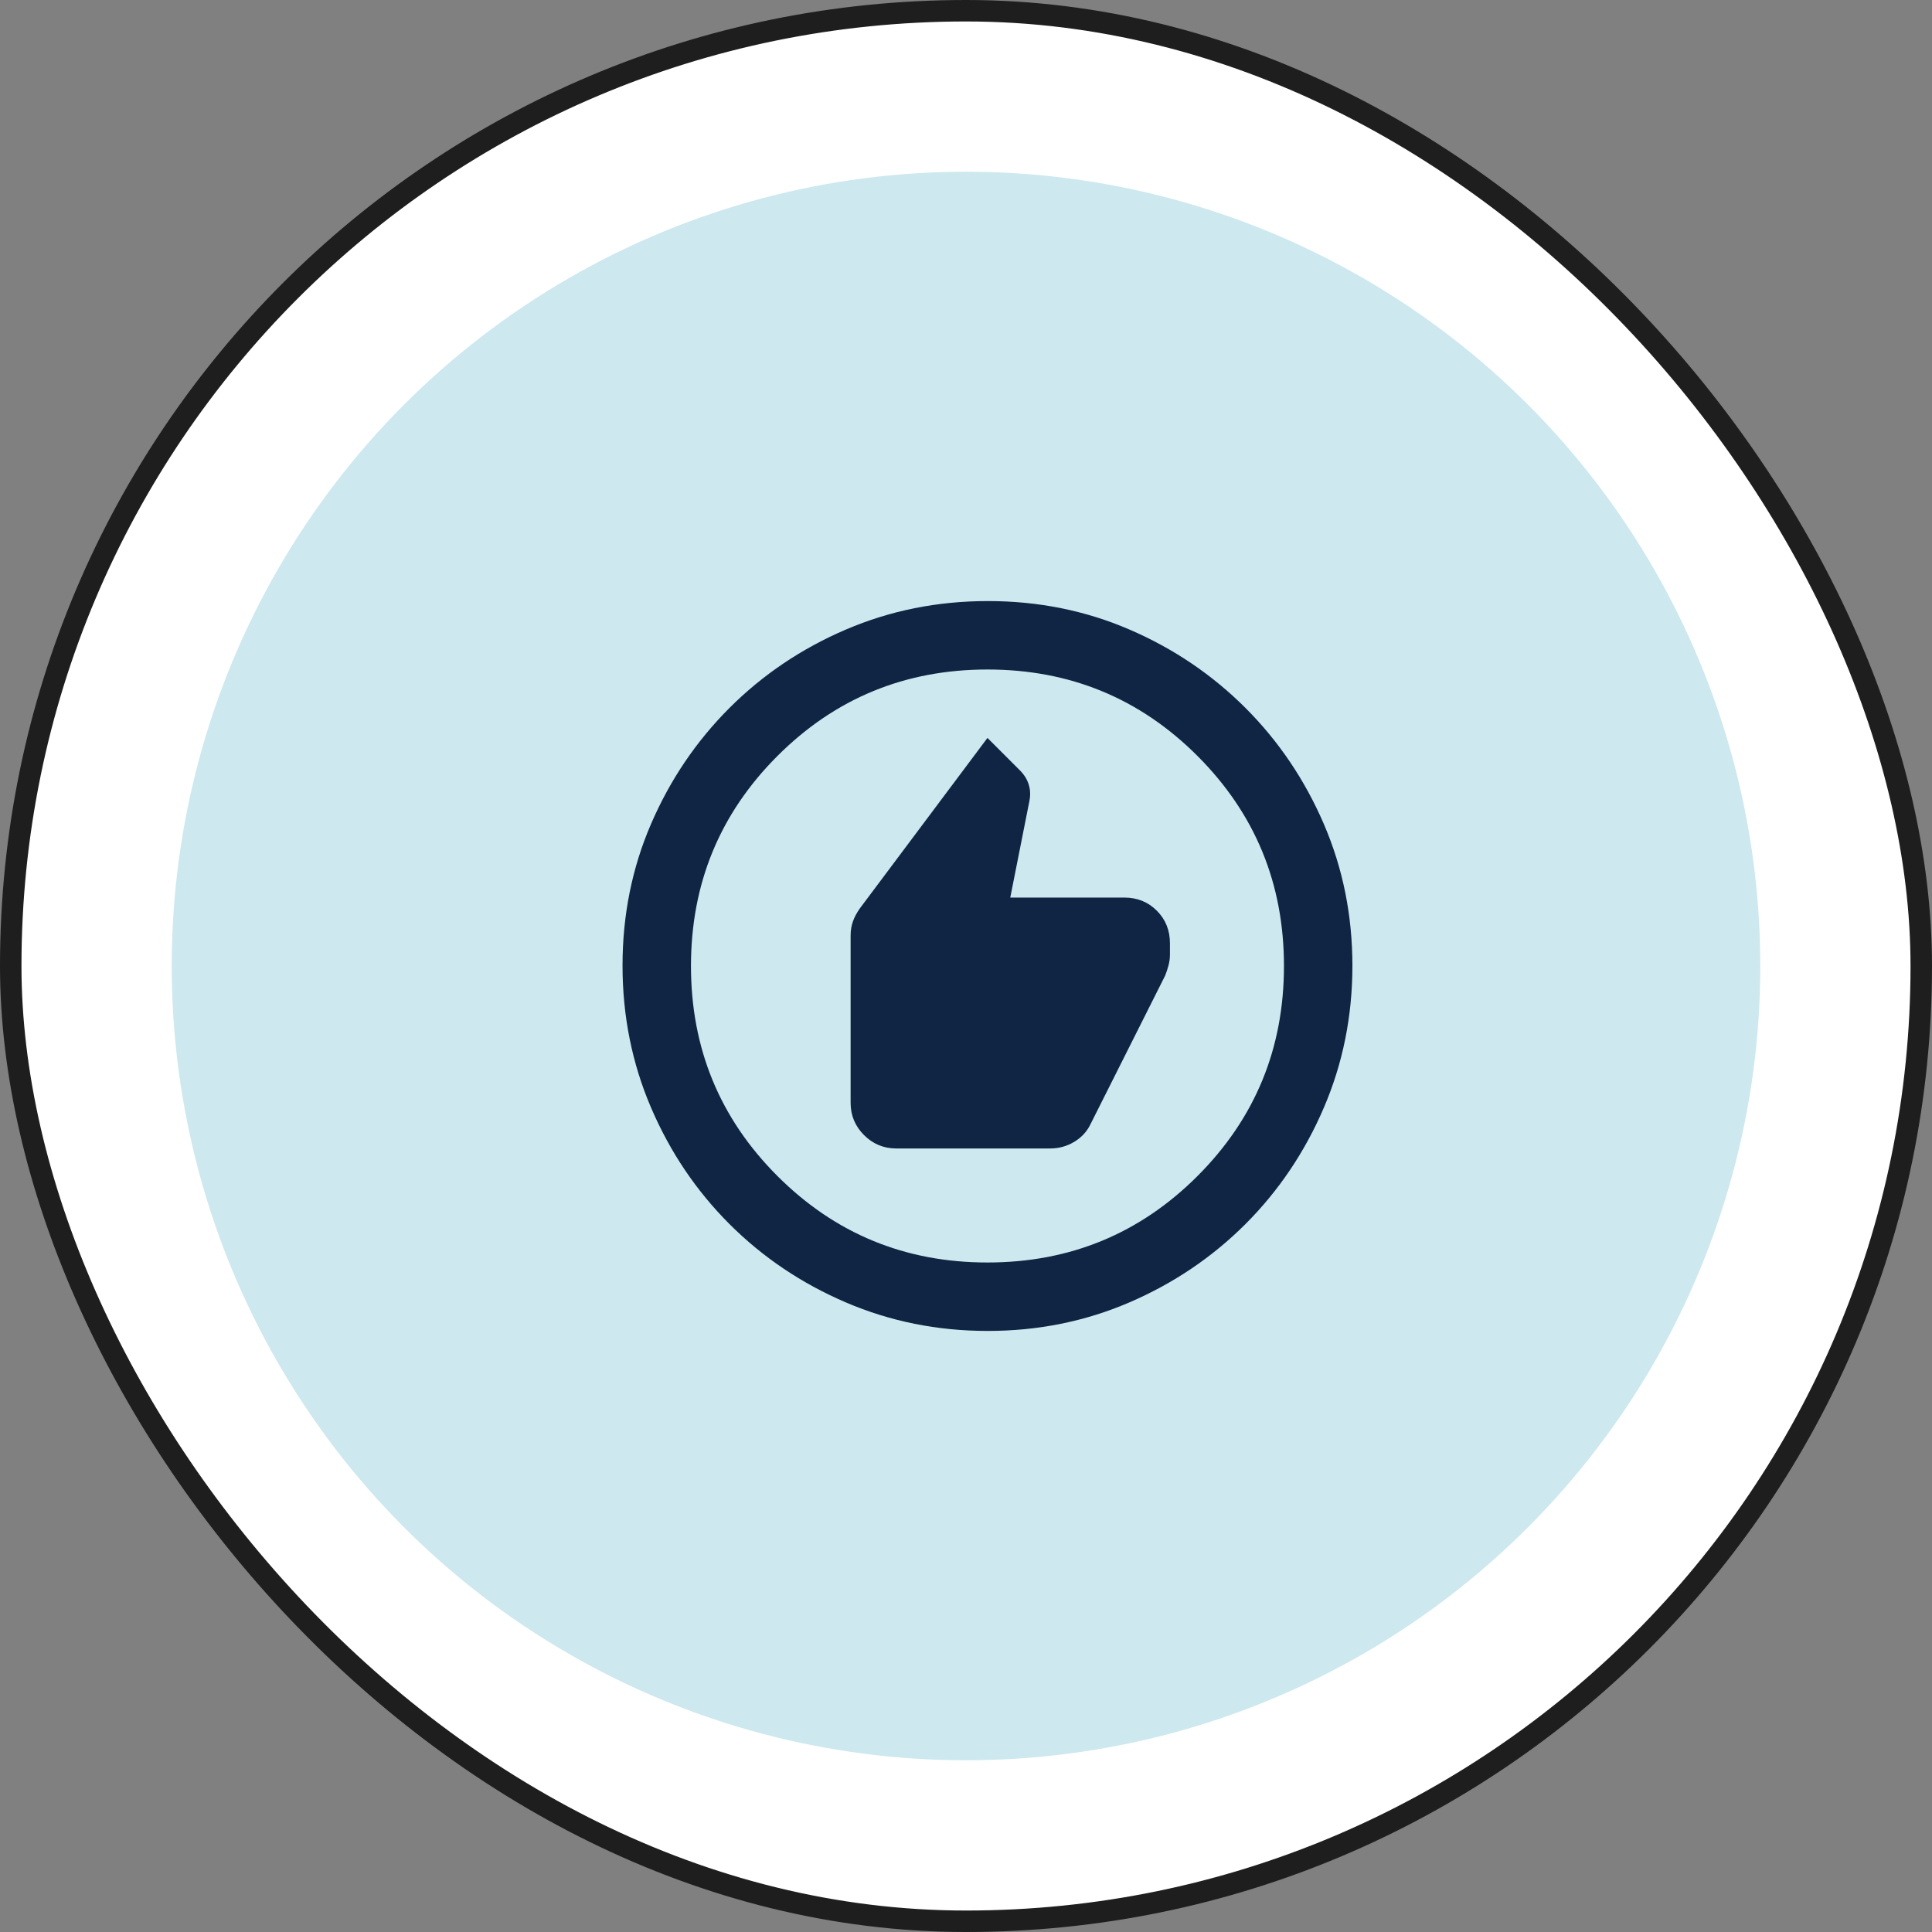
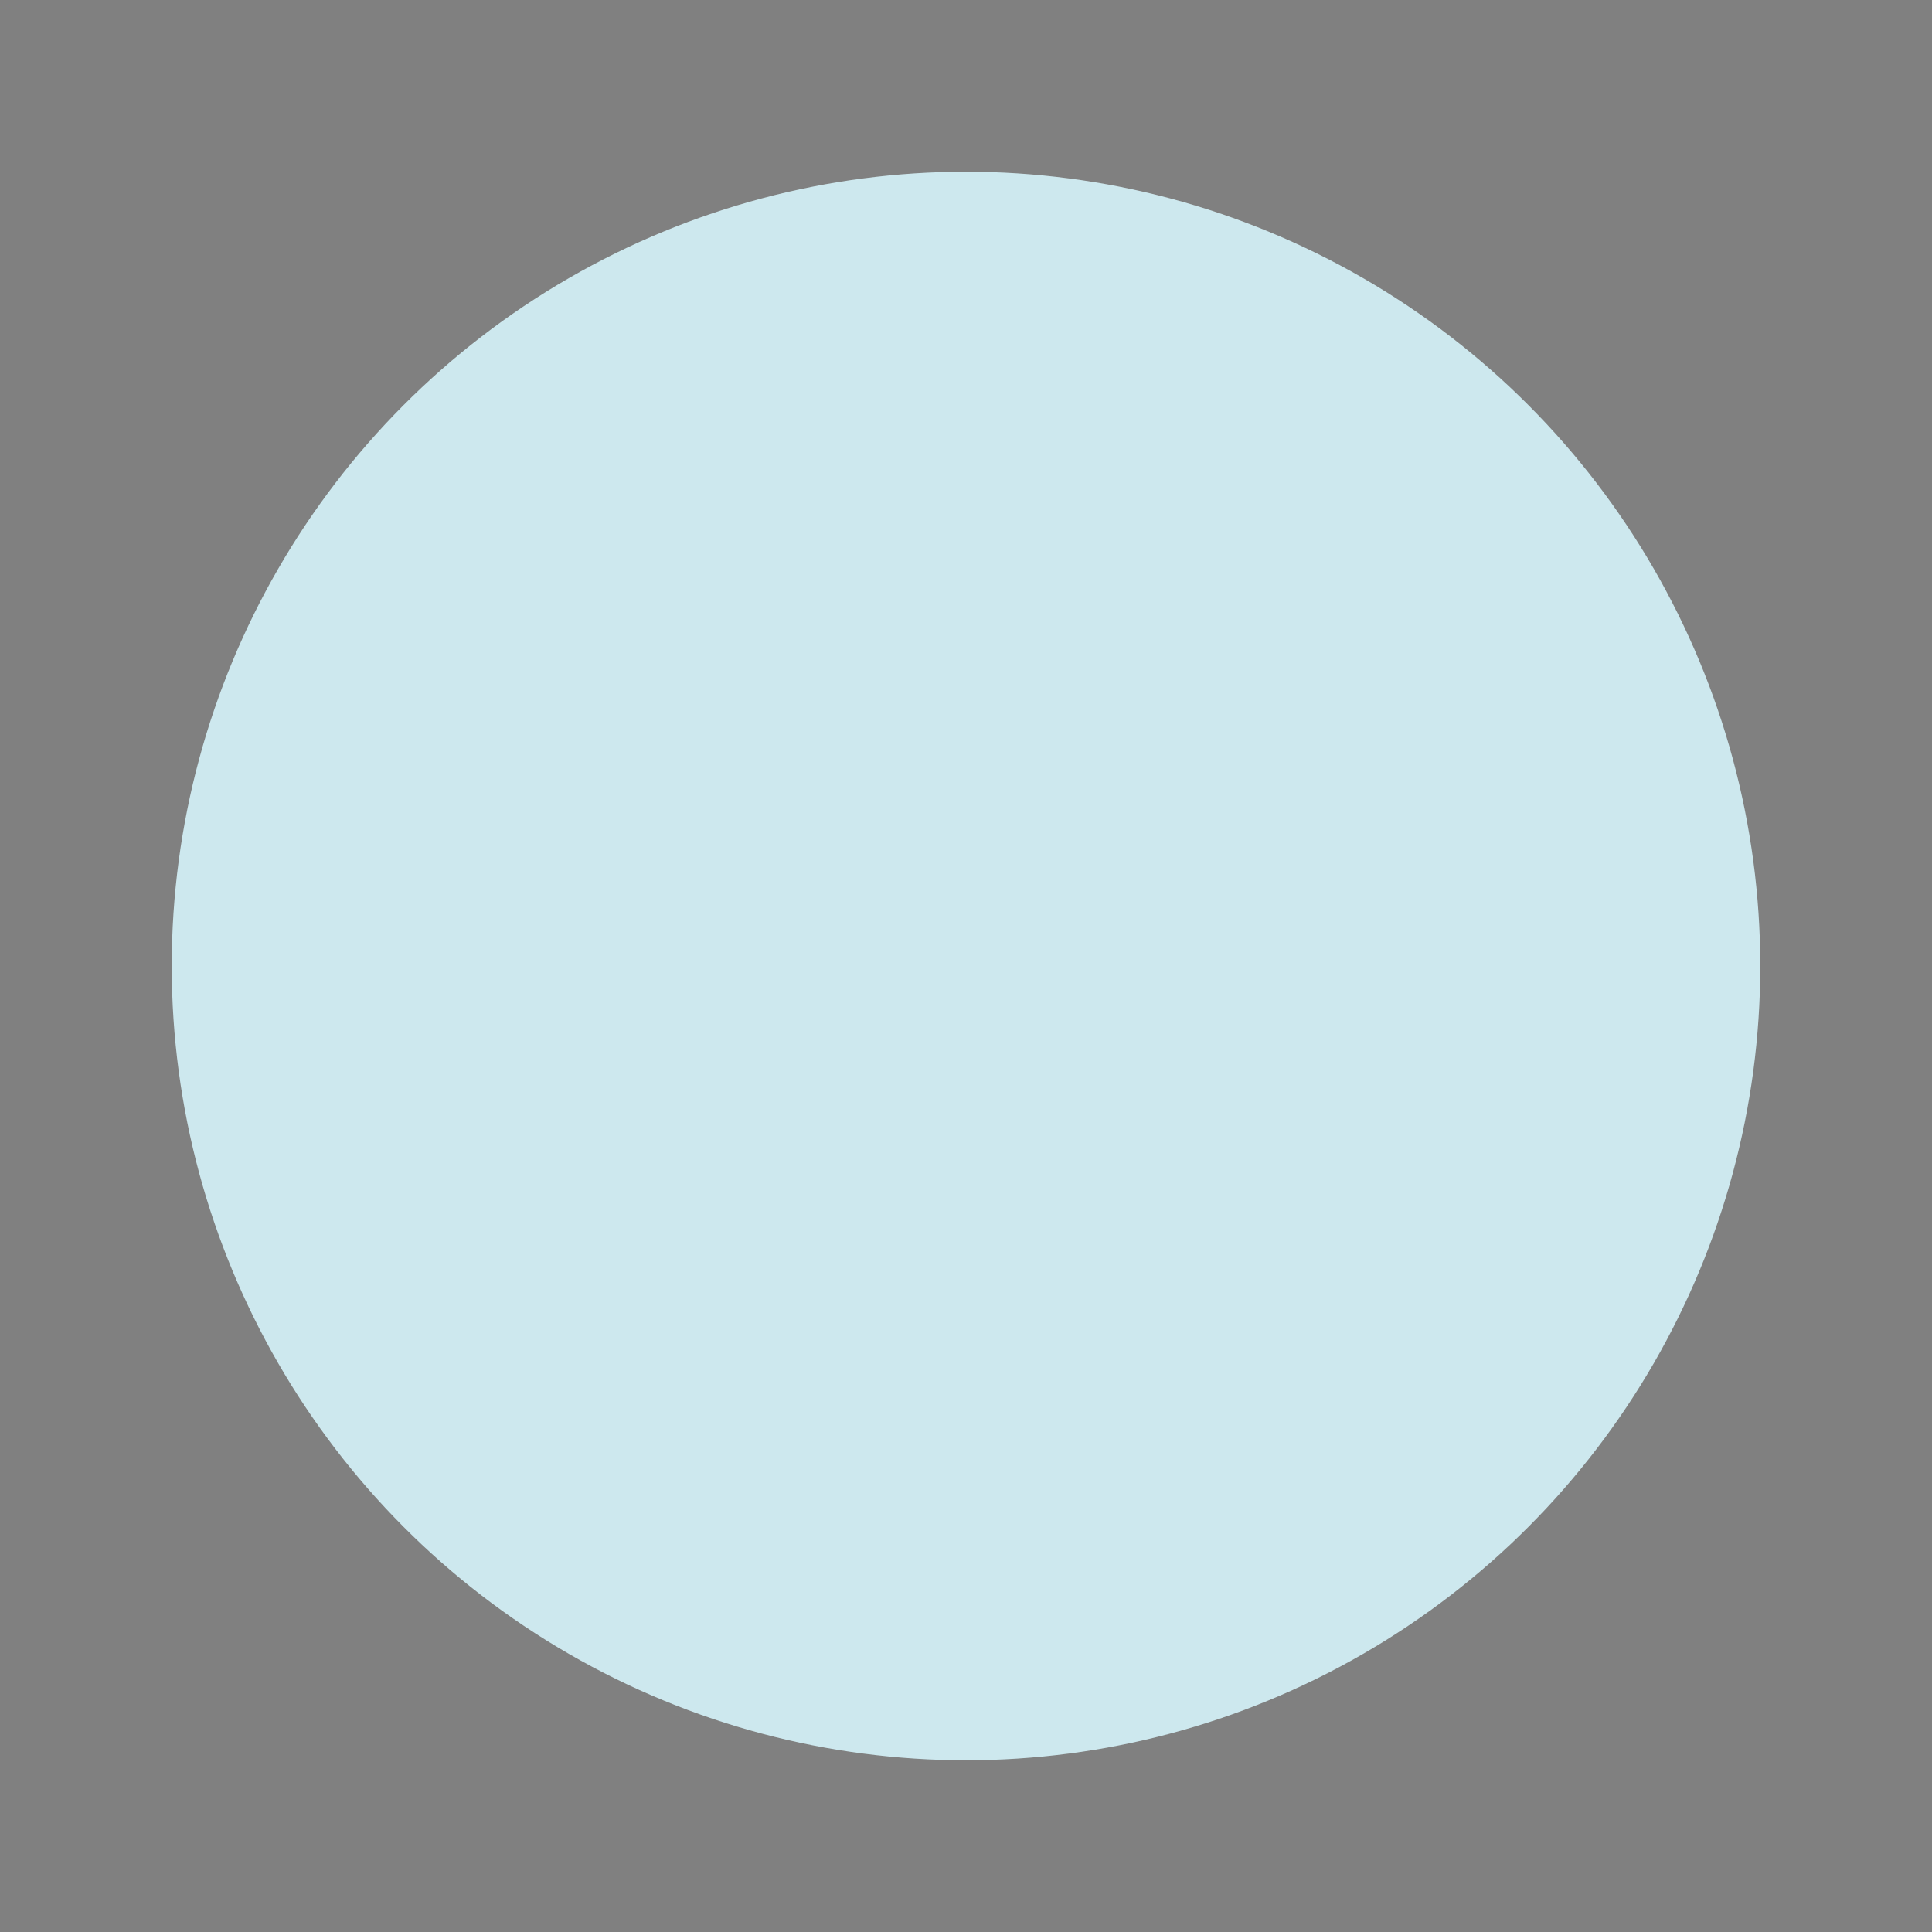
<svg xmlns="http://www.w3.org/2000/svg" width="90" height="90" viewBox="0 0 90 90" fill="none">
  <rect x="0" y="0" width="90" height="90" fill="#808080" stroke="none" />
-   <rect x="0.5" y="0.5" width="89" height="89" rx="44.5" fill="white" stroke="#1E1E1E" />
  <circle cx="45" cy="45" r="37" fill="#CDE8EE" />
-   <path d="M41.75 53.5H48.922C49.325 53.5 49.699 53.397 50.044 53.19C50.388 52.983 50.642 52.704 50.808 52.352L54.279 45.443C54.338 45.295 54.389 45.138 54.434 44.97C54.478 44.803 54.5 44.636 54.5 44.469V43.938C54.5 43.335 54.296 42.831 53.889 42.423C53.482 42.016 52.977 41.812 52.375 41.812H47.062L47.948 37.341C48.007 37.067 48 36.807 47.926 36.56C47.852 36.313 47.712 36.087 47.505 35.88L46 34.375L40.068 42.3C39.92 42.506 39.809 42.711 39.736 42.913C39.662 43.117 39.625 43.34 39.625 43.583V51.375C39.625 51.959 39.833 52.46 40.249 52.876C40.665 53.292 41.166 53.5 41.75 53.5ZM46.012 62C43.672 62 41.47 61.557 39.404 60.672C37.338 59.786 35.53 58.569 33.98 57.02C32.431 55.47 31.213 53.663 30.328 51.598C29.443 49.533 29 47.327 29 44.98C29 42.632 29.443 40.433 30.328 38.382C31.213 36.33 32.431 34.53 33.98 32.98C35.53 31.431 37.337 30.213 39.402 29.328C41.467 28.443 43.673 28 46.02 28C48.368 28 50.567 28.443 52.618 29.328C54.67 30.213 56.47 31.431 58.02 32.98C59.569 34.53 60.786 36.334 61.672 38.391C62.557 40.449 63 42.648 63 44.988C63 47.328 62.557 49.53 61.672 51.596C60.786 53.662 59.569 55.47 58.02 57.02C56.47 58.569 54.666 59.786 52.609 60.672C50.551 61.557 48.352 62 46.012 62ZM46 58.812C49.837 58.812 53.098 57.47 55.784 54.784C58.47 52.098 59.812 48.837 59.812 45C59.812 41.163 58.47 37.902 55.784 35.216C53.098 32.53 49.837 31.188 46 31.188C42.163 31.188 38.902 32.53 36.216 35.216C33.53 37.902 32.188 41.163 32.188 45C32.188 48.837 33.53 52.098 36.216 54.784C38.902 57.47 42.163 58.812 46 58.812Z" fill="#0F2543" />
</svg>